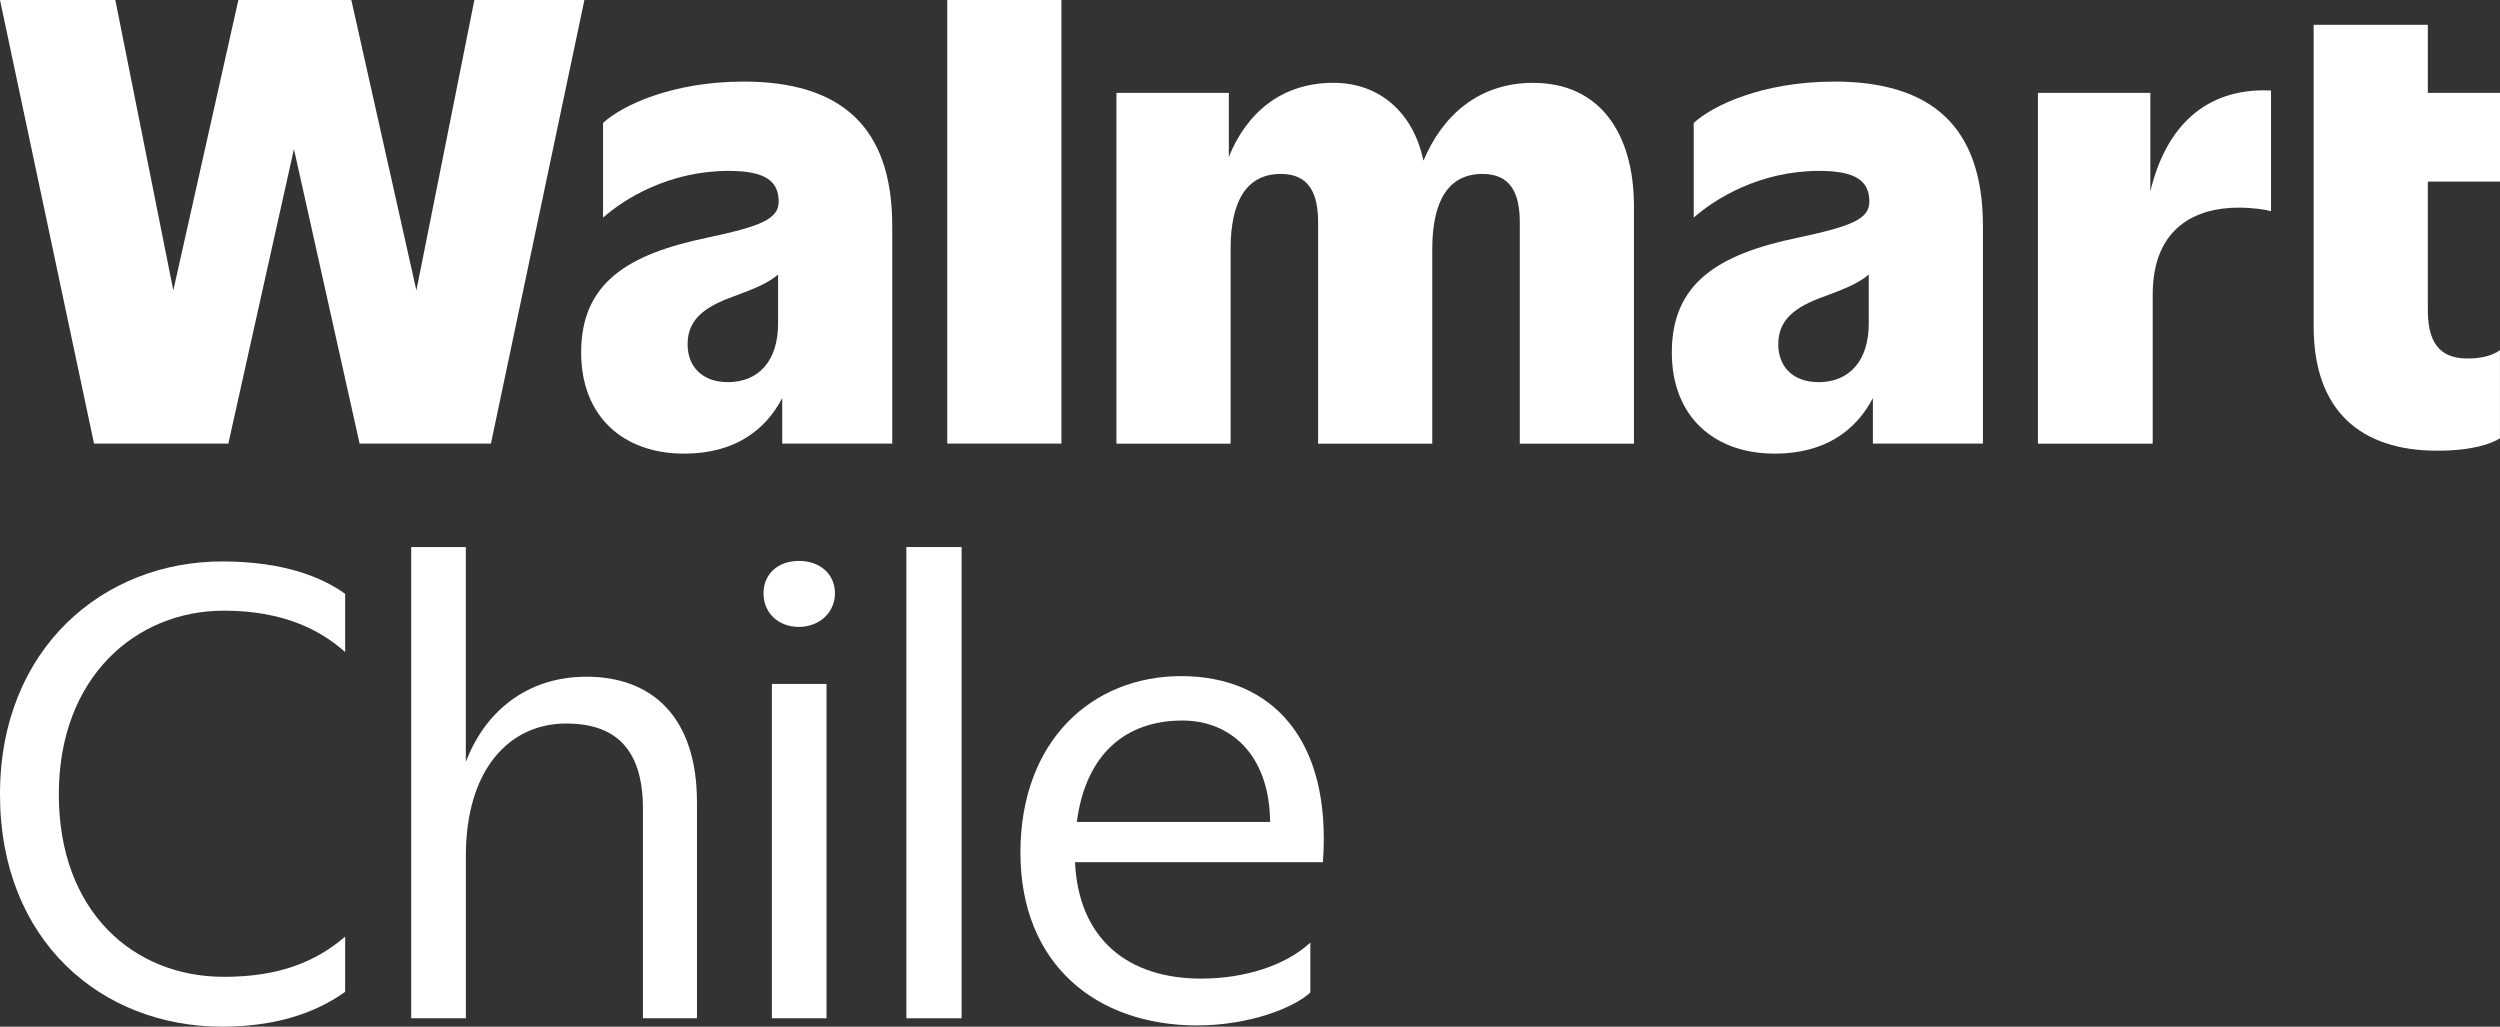
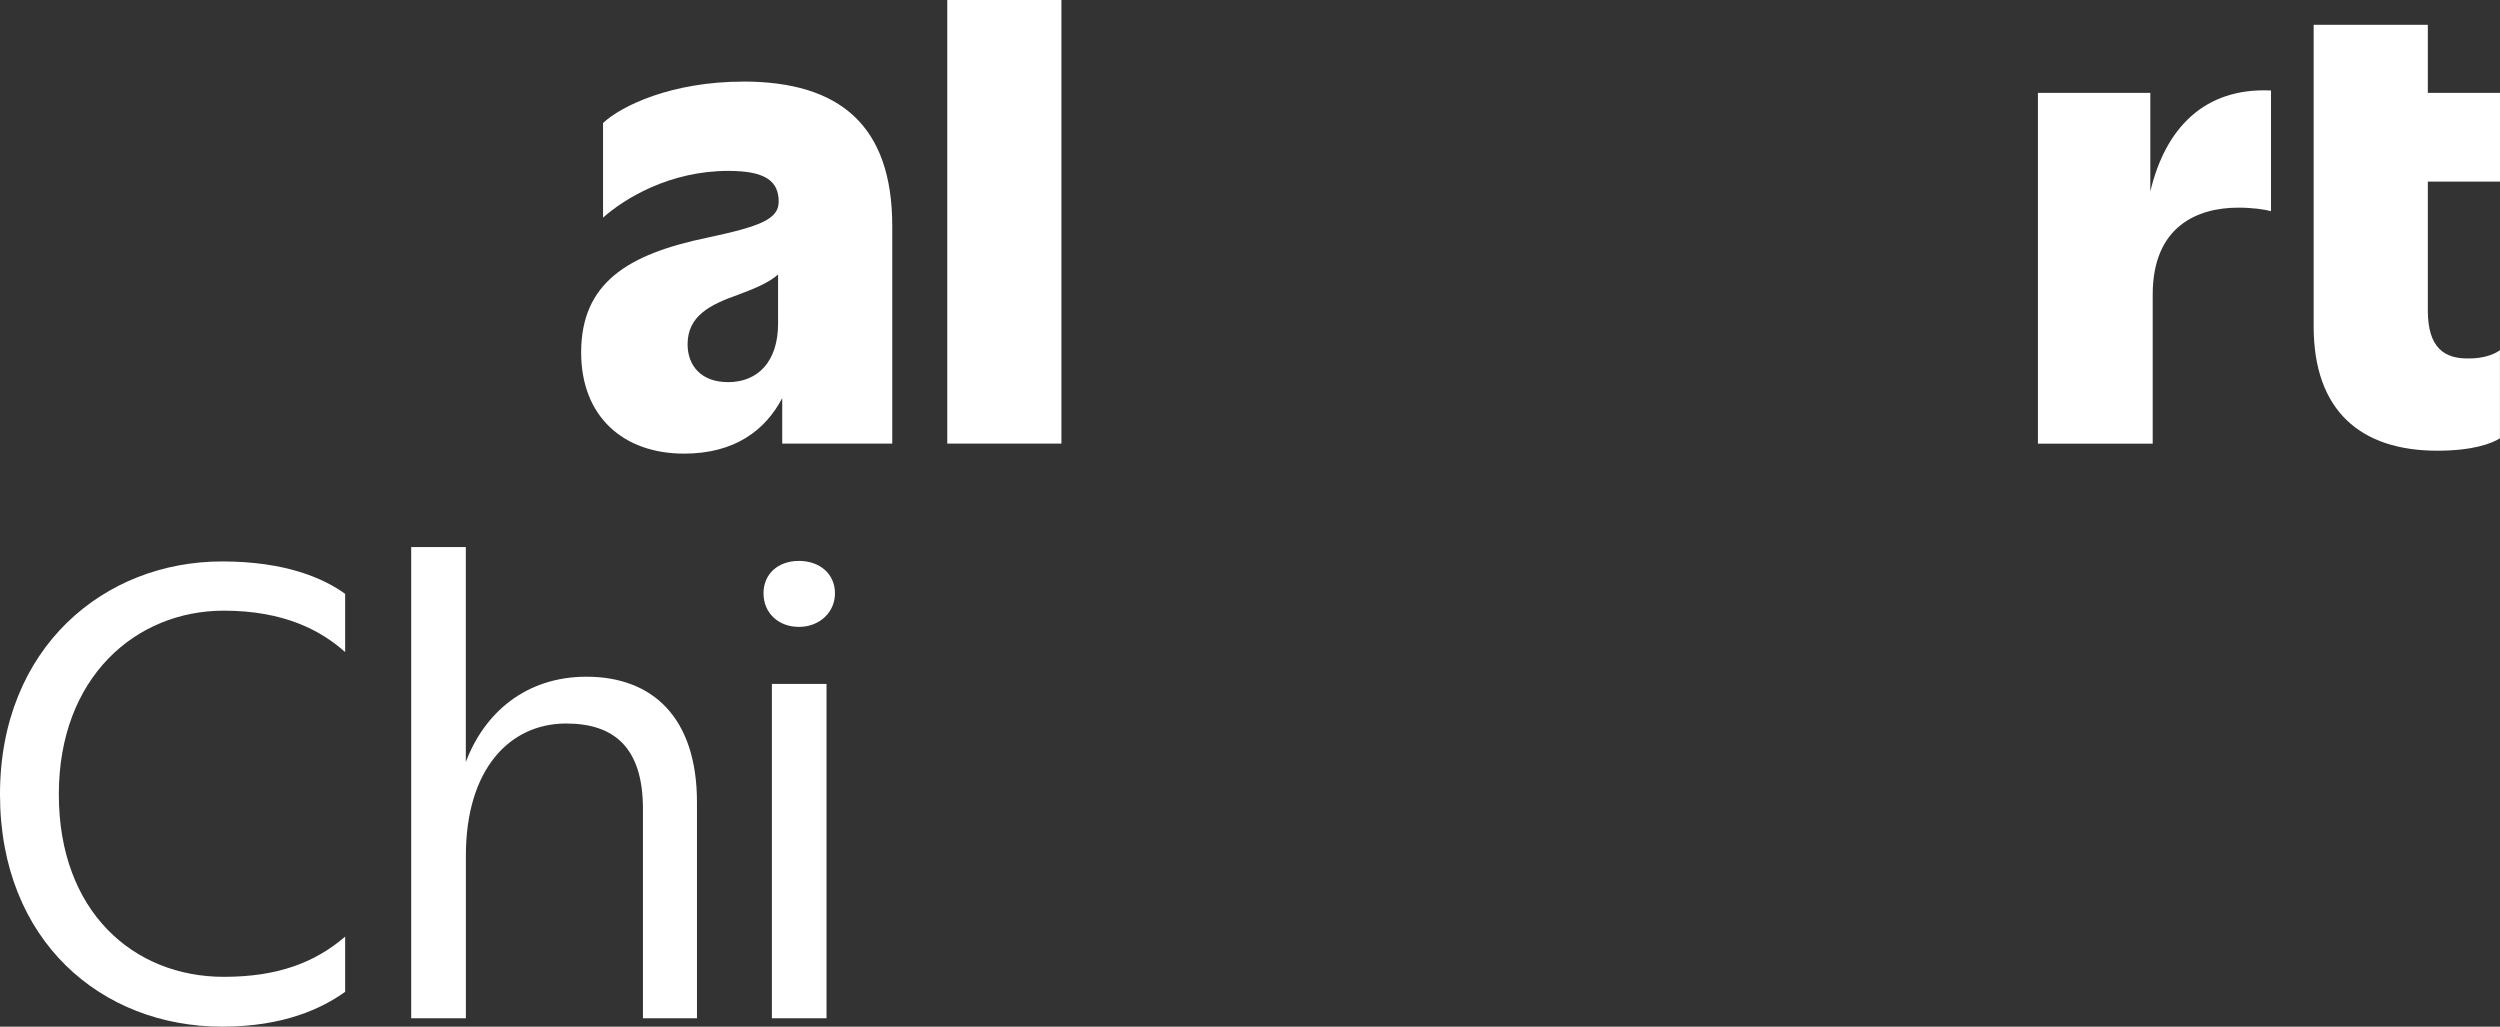
<svg xmlns="http://www.w3.org/2000/svg" id="Capa_2" data-name="Capa 2" viewBox="0 0 453.07 186.06">
  <rect x="0" y="0" width="453.07" height="186.06" fill="#333333" stroke="none" />
  <defs>
    <style>
      .cls-1 {
        fill: #fff;
      }
    </style>
  </defs>
  <g id="Capa_1-2" data-name="Capa 1">
    <g>
      <g>
-         <polygon class="cls-1" points="85.97 0 75.46 52.63 63.67 0 43.2 0 31.41 52.63 20.9 0 0 0 17.04 80.39 41.38 80.39 53.27 27.01 65.17 80.39 88.97 80.39 105.91 0 85.97 0" />
        <path class="cls-1" d="M134.69,14.79c-12.97,0-22.08,4.39-25.4,7.5v17.15c3.86-3.43,12.01-8.47,22.72-8.47,6.65,0,9.11,1.82,9.11,5.57,0,3.22-3.43,4.5-12.97,6.54-14.47,3-22.83,8.25-22.83,20.8,0,11.58,7.61,18.33,18.65,18.33,9.25,0,14.77-4.3,17.79-10.06v8.24h19.94v-39.45c0-18.12-9.43-26.16-27.01-26.16ZM131.9,69.25c-4.72,0-7.29-2.89-7.29-6.86,0-5.15,4.07-7.18,9.22-9,2.68-1.01,5.37-2.05,7.18-3.64v8.9c0,6.75-3.54,10.61-9.11,10.61Z" />
        <rect class="cls-1" x="171.67" width="20.69" height="80.39" />
-         <path class="cls-1" d="M277.9,15.01c-10.05,0-16.54,6.05-19.93,14.11-1.81-8.62-7.85-14.11-16.3-14.11-9.57,0-15.81,5.59-18.97,13.43v-11.61h-20.37v63.57h20.69v-35.27c0-8.68,2.89-13.61,9.11-13.61,5.04,0,6.75,3.43,6.75,8.79v40.09h20.69v-35.27c0-8.68,2.89-13.61,9.11-13.61,5.04,0,6.75,3.43,6.75,8.79v40.09h20.69v-42.98c0-13.4-6.32-22.4-18.22-22.4Z" />
-         <path class="cls-1" d="M332.35,14.79c-12.97,0-22.08,4.39-25.4,7.5v17.15c3.86-3.43,12.01-8.47,22.72-8.47,6.65,0,9.11,1.82,9.11,5.57,0,3.22-3.43,4.5-12.97,6.54-14.47,3-22.83,8.25-22.83,20.8,0,11.58,7.61,18.33,18.65,18.33,9.25,0,14.77-4.3,17.79-10.06v8.24h19.94v-39.45c0-18.12-9.43-26.16-27.01-26.16ZM329.56,69.25c-4.72,0-7.29-2.89-7.29-6.86,0-5.15,4.07-7.18,9.22-9,2.68-1.01,5.37-2.05,7.18-3.64v8.9c0,6.75-3.54,10.61-9.11,10.61Z" />
        <g>
          <path class="cls-1" d="M389.7,34.7v-17.87h-20.37v63.57h20.8v-27.01c0-12.43,8.15-15.76,15.54-15.76,2.47,0,4.82.32,5.9.64v-21.87c-12.09-.56-19.15,6.84-21.87,18.3Z" />
          <path class="cls-1" d="M453.07,32.91v-16.08h-13.08V4.5h-20.69v54.67c0,15.33,8.58,22.51,22.4,22.51,6.43,0,9.86-1.29,11.36-2.25v-15.97c-1.18.86-3.11,1.5-5.57,1.5-4.5.11-7.5-1.93-7.5-8.68v-23.37h13.08Z" />
        </g>
      </g>
      <g>
        <path class="cls-1" d="M62.55,118.18c-4.35-3.92-11.1-7.51-21.97-7.51-15.99,0-29.92,12.08-29.92,33.29s13.49,33.07,29.92,33.07c9.79,0,16.54-2.61,21.97-7.29v10.01c-4.13,2.94-10.99,6.31-22.3,6.31-21.87,0-40.25-15.56-40.25-42.1s18.82-42.21,40.25-42.21c11.53,0,18.38,3.05,22.3,5.87v10.55Z" />
        <path class="cls-1" d="M84.42,184.54h-9.9v-85.4h9.9v38.95c3.37-8.92,10.88-15.45,21.87-15.45,11.97,0,20.02,7.4,20.02,22.74v39.16h-9.79v-37.97c0-11.31-5.44-15.45-13.92-15.45-10.23,0-18.17,8.27-18.17,23.93v29.48Z" />
        <path class="cls-1" d="M138.37,107.52c0-3.48,2.61-5.87,6.42-5.87s6.53,2.39,6.53,5.87-2.83,6.09-6.53,6.09-6.42-2.5-6.42-6.09ZM149.79,184.54h-9.9v-60.59h9.9v60.59Z" />
-         <path class="cls-1" d="M174.27,184.54h-10.01v-85.4h10.01v85.4Z" />
-         <path class="cls-1" d="M217.02,185.84c-18.38,0-32.09-11.1-32.09-31.33s12.95-31.98,29.15-31.98,27.31,11.2,25.67,33.72h-44.93c.65,13.92,9.57,21.1,22.85,21.1,7.94,0,15.34-2.39,19.8-6.53v9.03c-2.83,2.72-10.99,5.98-20.45,5.98ZM195.15,148.96h35.03c-.11-12.29-7.29-18.38-15.88-18.38-10.23,0-17.52,5.98-19.15,18.38Z" />
      </g>
    </g>
  </g>
</svg>